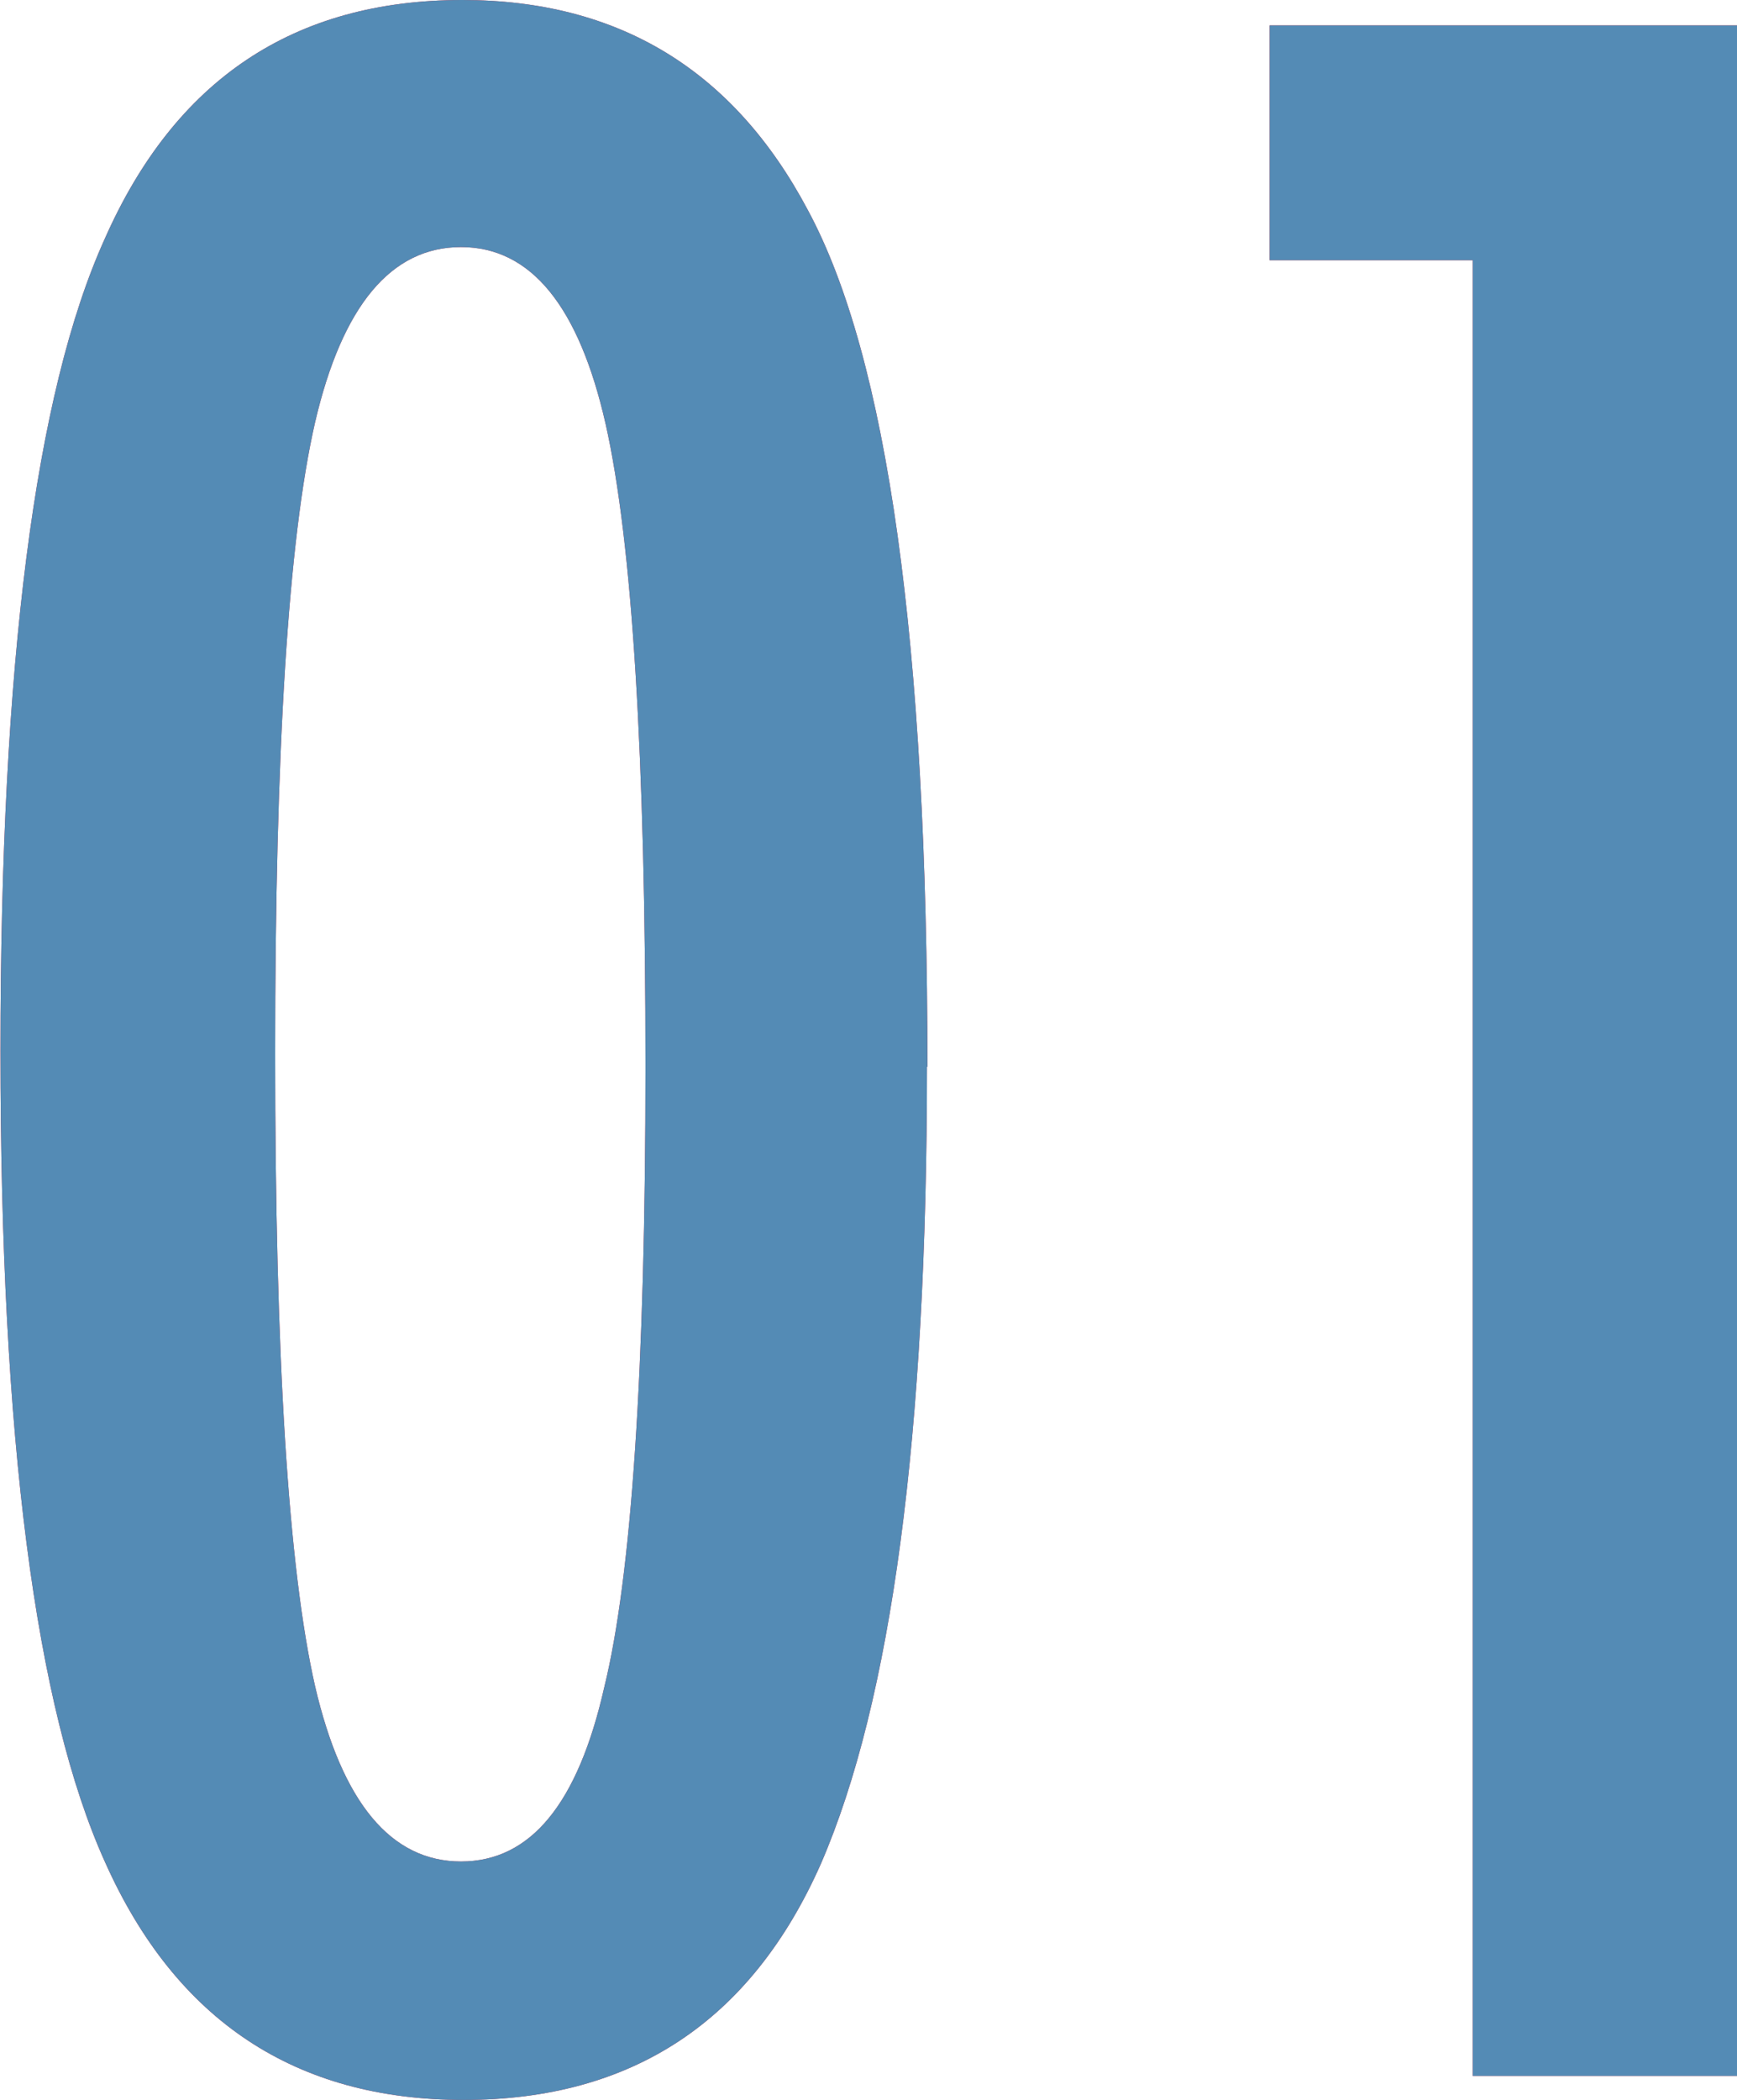
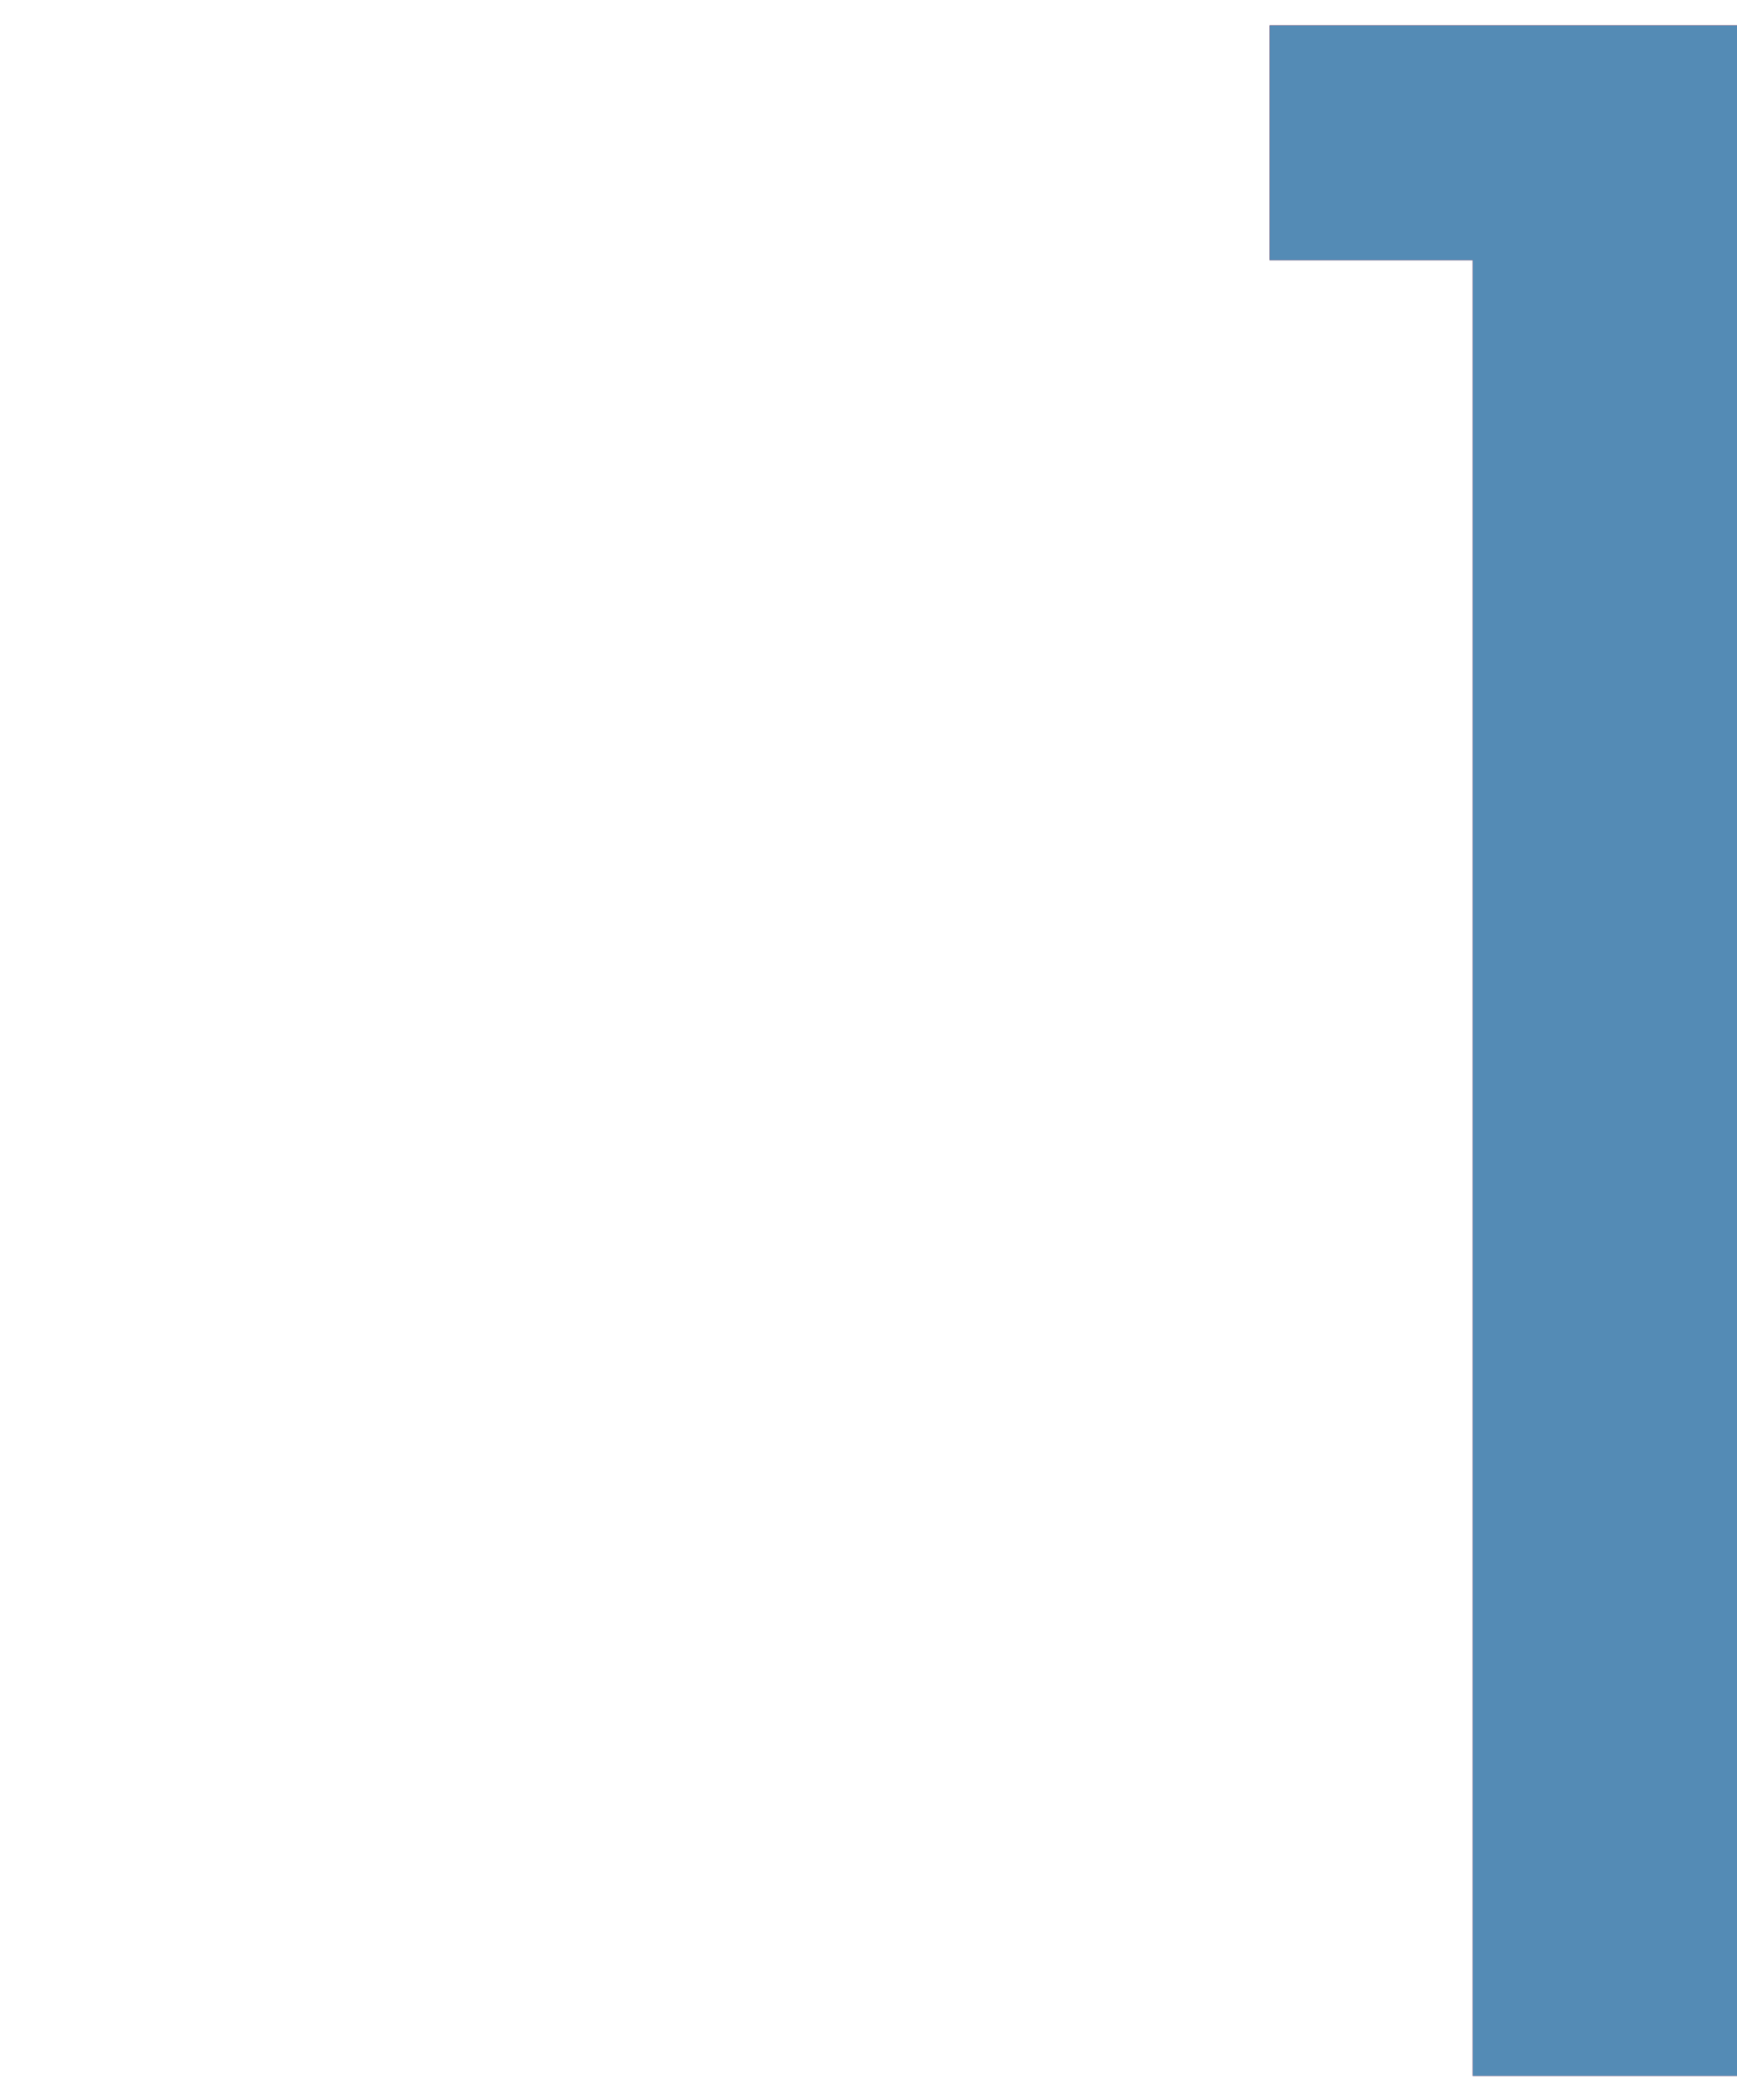
<svg xmlns="http://www.w3.org/2000/svg" id="_レイヤー_2" data-name="レイヤー 2" viewBox="0 0 38.32 46.32">
  <defs>
    <style>
      .cls-1 {
        fill: #cb2c3f;
      }

      .cls-2 {
        fill: #548bb5;
      }
    </style>
  </defs>
  <g id="_マウスオーバー" data-name="マウスオーバー">
    <g>
      <g>
-         <path class="cls-1" d="m20.45,23.53c0,8.13-.78,13.98-2.34,17.58-1.54,3.48-4.17,5.21-7.88,5.21s-6.35-1.75-7.91-5.24c-1.54-3.4-2.31-9.36-2.31-17.9S.77,8.67,2.31,5.27C3.86,1.76,6.48,0,10.2,0c3.44,0,5.98,1.54,7.62,4.63,1.76,3.26,2.64,9.56,2.64,18.9Zm-6.21,0c0-6.84-.29-11.56-.88-14.18-.59-2.6-1.65-3.9-3.19-3.9s-2.62,1.29-3.22,3.87c-.59,2.58-.88,7.22-.88,13.92s.29,11.35.88,13.95c.6,2.58,1.68,3.87,3.22,3.87s2.58-1.28,3.16-3.84c.6-2.44.91-7,.91-13.68Z" />
        <path class="cls-1" d="m28.01.56h10.31v45.23h-5.83V5.74h-4.48V.56Z" />
      </g>
      <g>
-         <path class="cls-2" d="m20.45,23.53c0,8.13-.78,13.98-2.34,17.58-1.54,3.48-4.17,5.21-7.88,5.21s-6.35-1.75-7.91-5.24c-1.54-3.4-2.31-9.36-2.31-17.9S.77,8.67,2.31,5.27C3.86,1.76,6.48,0,10.2,0c3.44,0,5.98,1.54,7.62,4.63,1.76,3.26,2.64,9.56,2.64,18.9Zm-6.21,0c0-6.84-.29-11.56-.88-14.18-.59-2.6-1.65-3.9-3.19-3.9s-2.62,1.29-3.22,3.87c-.59,2.58-.88,7.22-.88,13.92s.29,11.35.88,13.95c.6,2.58,1.68,3.87,3.22,3.87s2.58-1.28,3.16-3.84c.6-2.44.91-7,.91-13.68Z" />
        <path class="cls-2" d="m28.01.56h10.31v45.23h-5.83V5.74h-4.48V.56Z" />
      </g>
    </g>
  </g>
</svg>